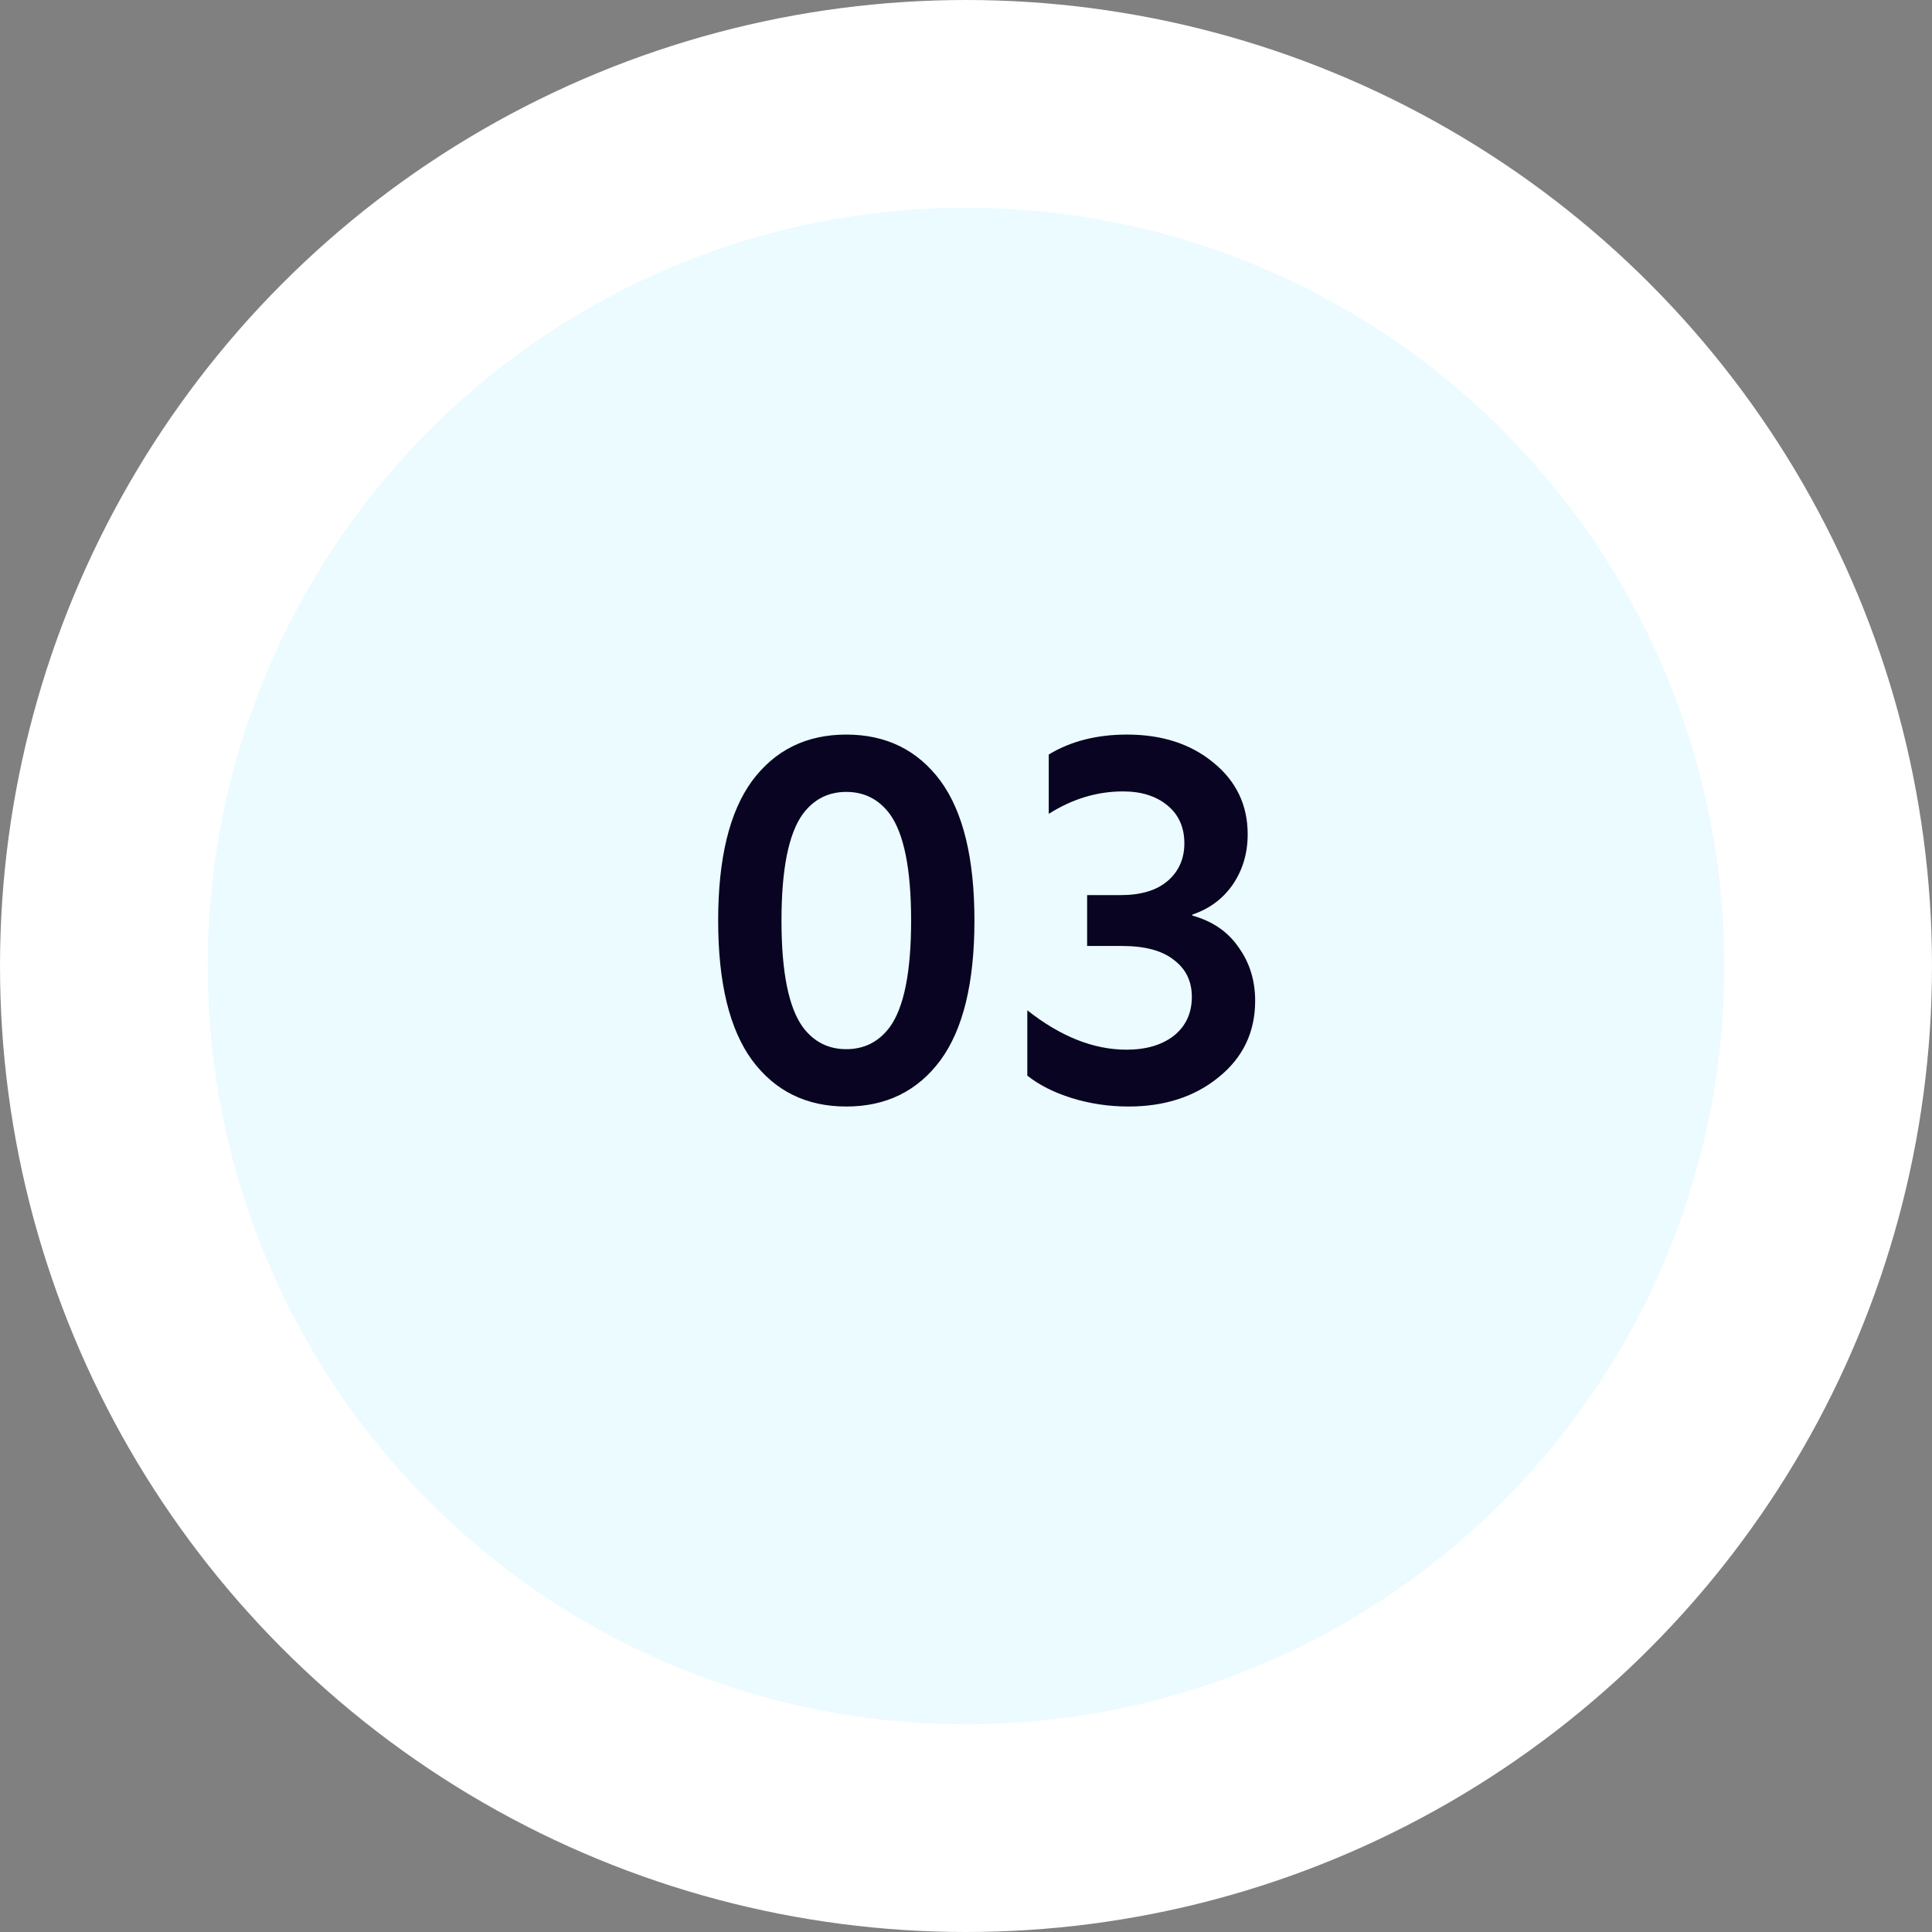
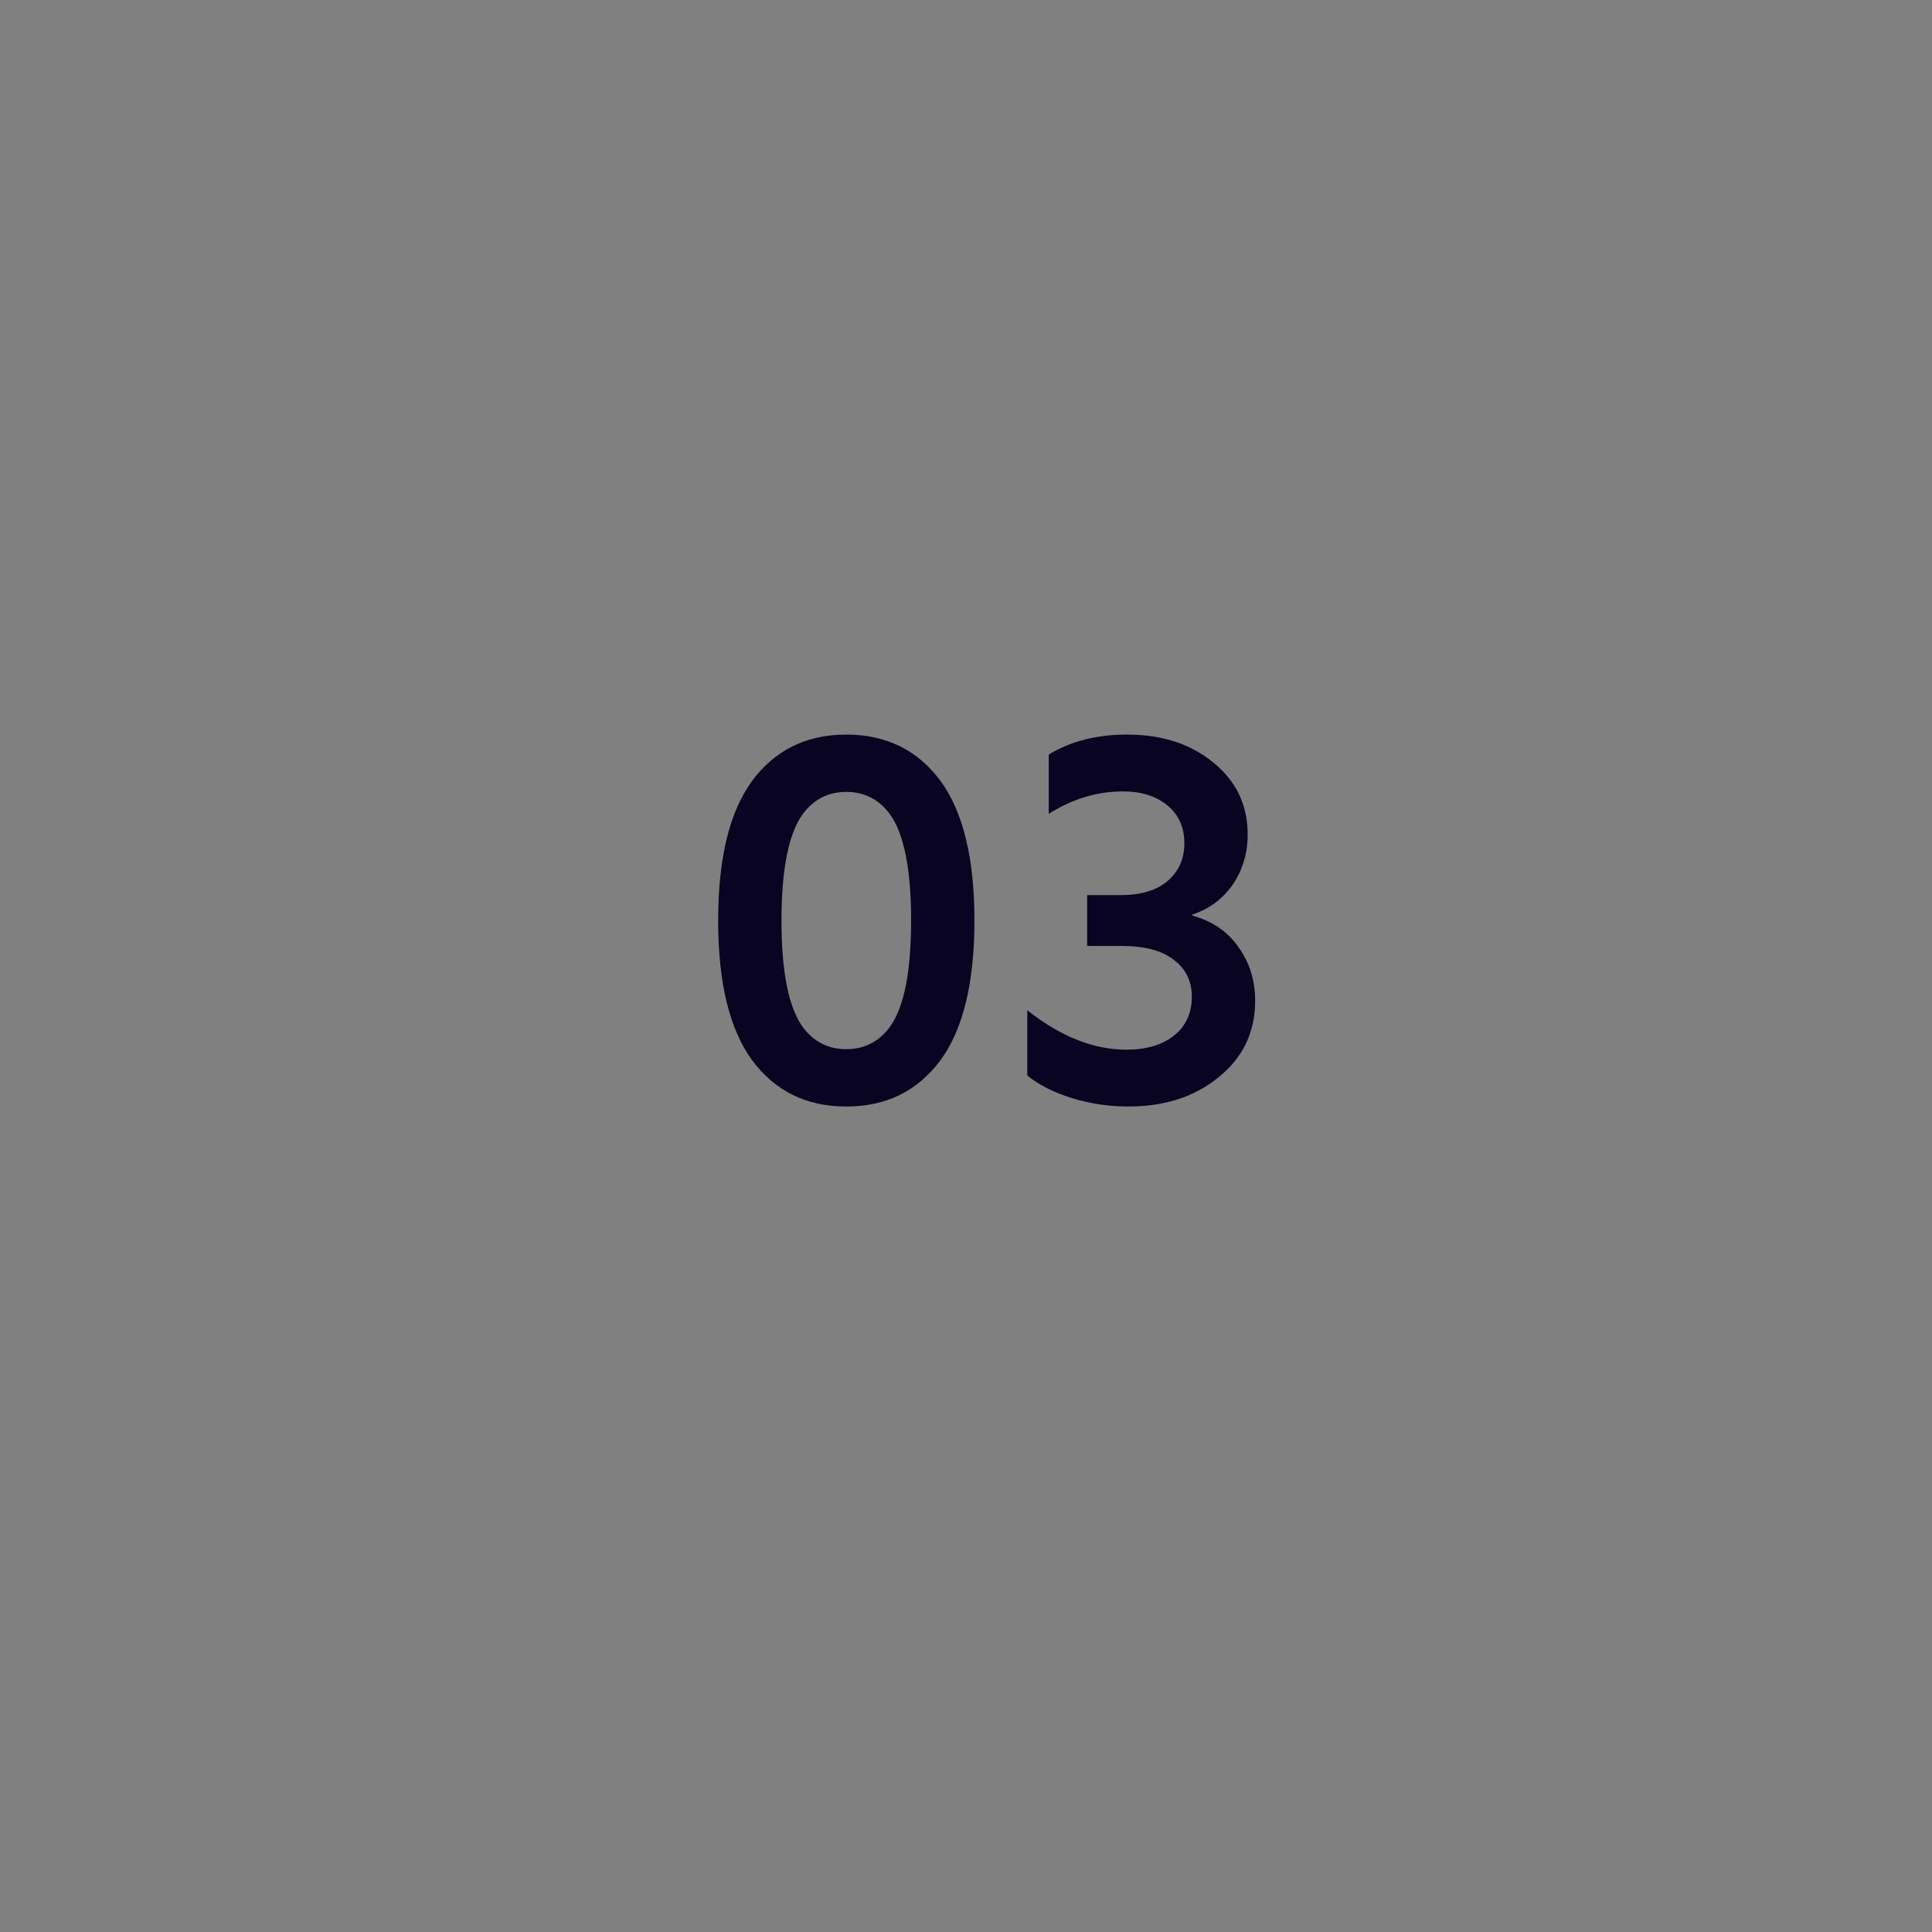
<svg xmlns="http://www.w3.org/2000/svg" width="93" height="93" viewBox="0 0 93 93" fill="none">
  <rect x="0" y="0" width="93" height="93" fill="#808080" stroke="none" />
-   <circle cx="46.5" cy="46.5" r="41.5" fill="#EBFBFF" stroke="white" stroke-width="10" />
  <path d="M38.65 39.176C37.962 40.12 37.618 41.832 37.618 44.312C37.618 46.792 37.962 48.504 38.65 49.448C39.178 50.152 39.874 50.504 40.738 50.504C41.602 50.504 42.298 50.152 42.826 49.448C43.514 48.504 43.858 46.792 43.858 44.312C43.858 41.832 43.514 40.12 42.826 39.176C42.298 38.472 41.602 38.12 40.738 38.12C39.874 38.12 39.178 38.472 38.65 39.176ZM36.202 51.032C35.114 49.544 34.57 47.304 34.57 44.312C34.57 41.32 35.114 39.08 36.202 37.592C37.306 36.104 38.818 35.36 40.738 35.36C42.658 35.36 44.17 36.104 45.274 37.592C46.362 39.08 46.906 41.32 46.906 44.312C46.906 47.304 46.362 49.544 45.274 51.032C44.17 52.52 42.658 53.264 40.738 53.264C38.818 53.264 37.306 52.52 36.202 51.032ZM49.451 51.776V48.632C51.051 49.896 52.643 50.528 54.227 50.528C55.171 50.528 55.931 50.304 56.507 49.856C57.083 49.392 57.371 48.768 57.371 47.984C57.371 47.232 57.083 46.64 56.507 46.208C55.947 45.76 55.115 45.536 54.011 45.536H52.331V43.088H53.939C54.915 43.088 55.667 42.864 56.195 42.416C56.739 41.952 57.011 41.344 57.011 40.592C57.011 39.824 56.739 39.216 56.195 38.768C55.651 38.32 54.939 38.096 54.059 38.096C52.811 38.096 51.619 38.456 50.483 39.176V36.32C51.539 35.68 52.795 35.36 54.251 35.36C55.931 35.36 57.315 35.808 58.403 36.704C59.507 37.6 60.059 38.752 60.059 40.16C60.059 41.072 59.819 41.88 59.339 42.584C58.859 43.272 58.211 43.752 57.395 44.024V44.072C58.371 44.344 59.115 44.856 59.627 45.608C60.155 46.344 60.419 47.2 60.419 48.176C60.419 49.68 59.835 50.904 58.667 51.848C57.515 52.792 56.067 53.264 54.323 53.264C53.379 53.264 52.467 53.128 51.587 52.856C50.723 52.584 50.011 52.224 49.451 51.776Z" fill="#080422" />
</svg>